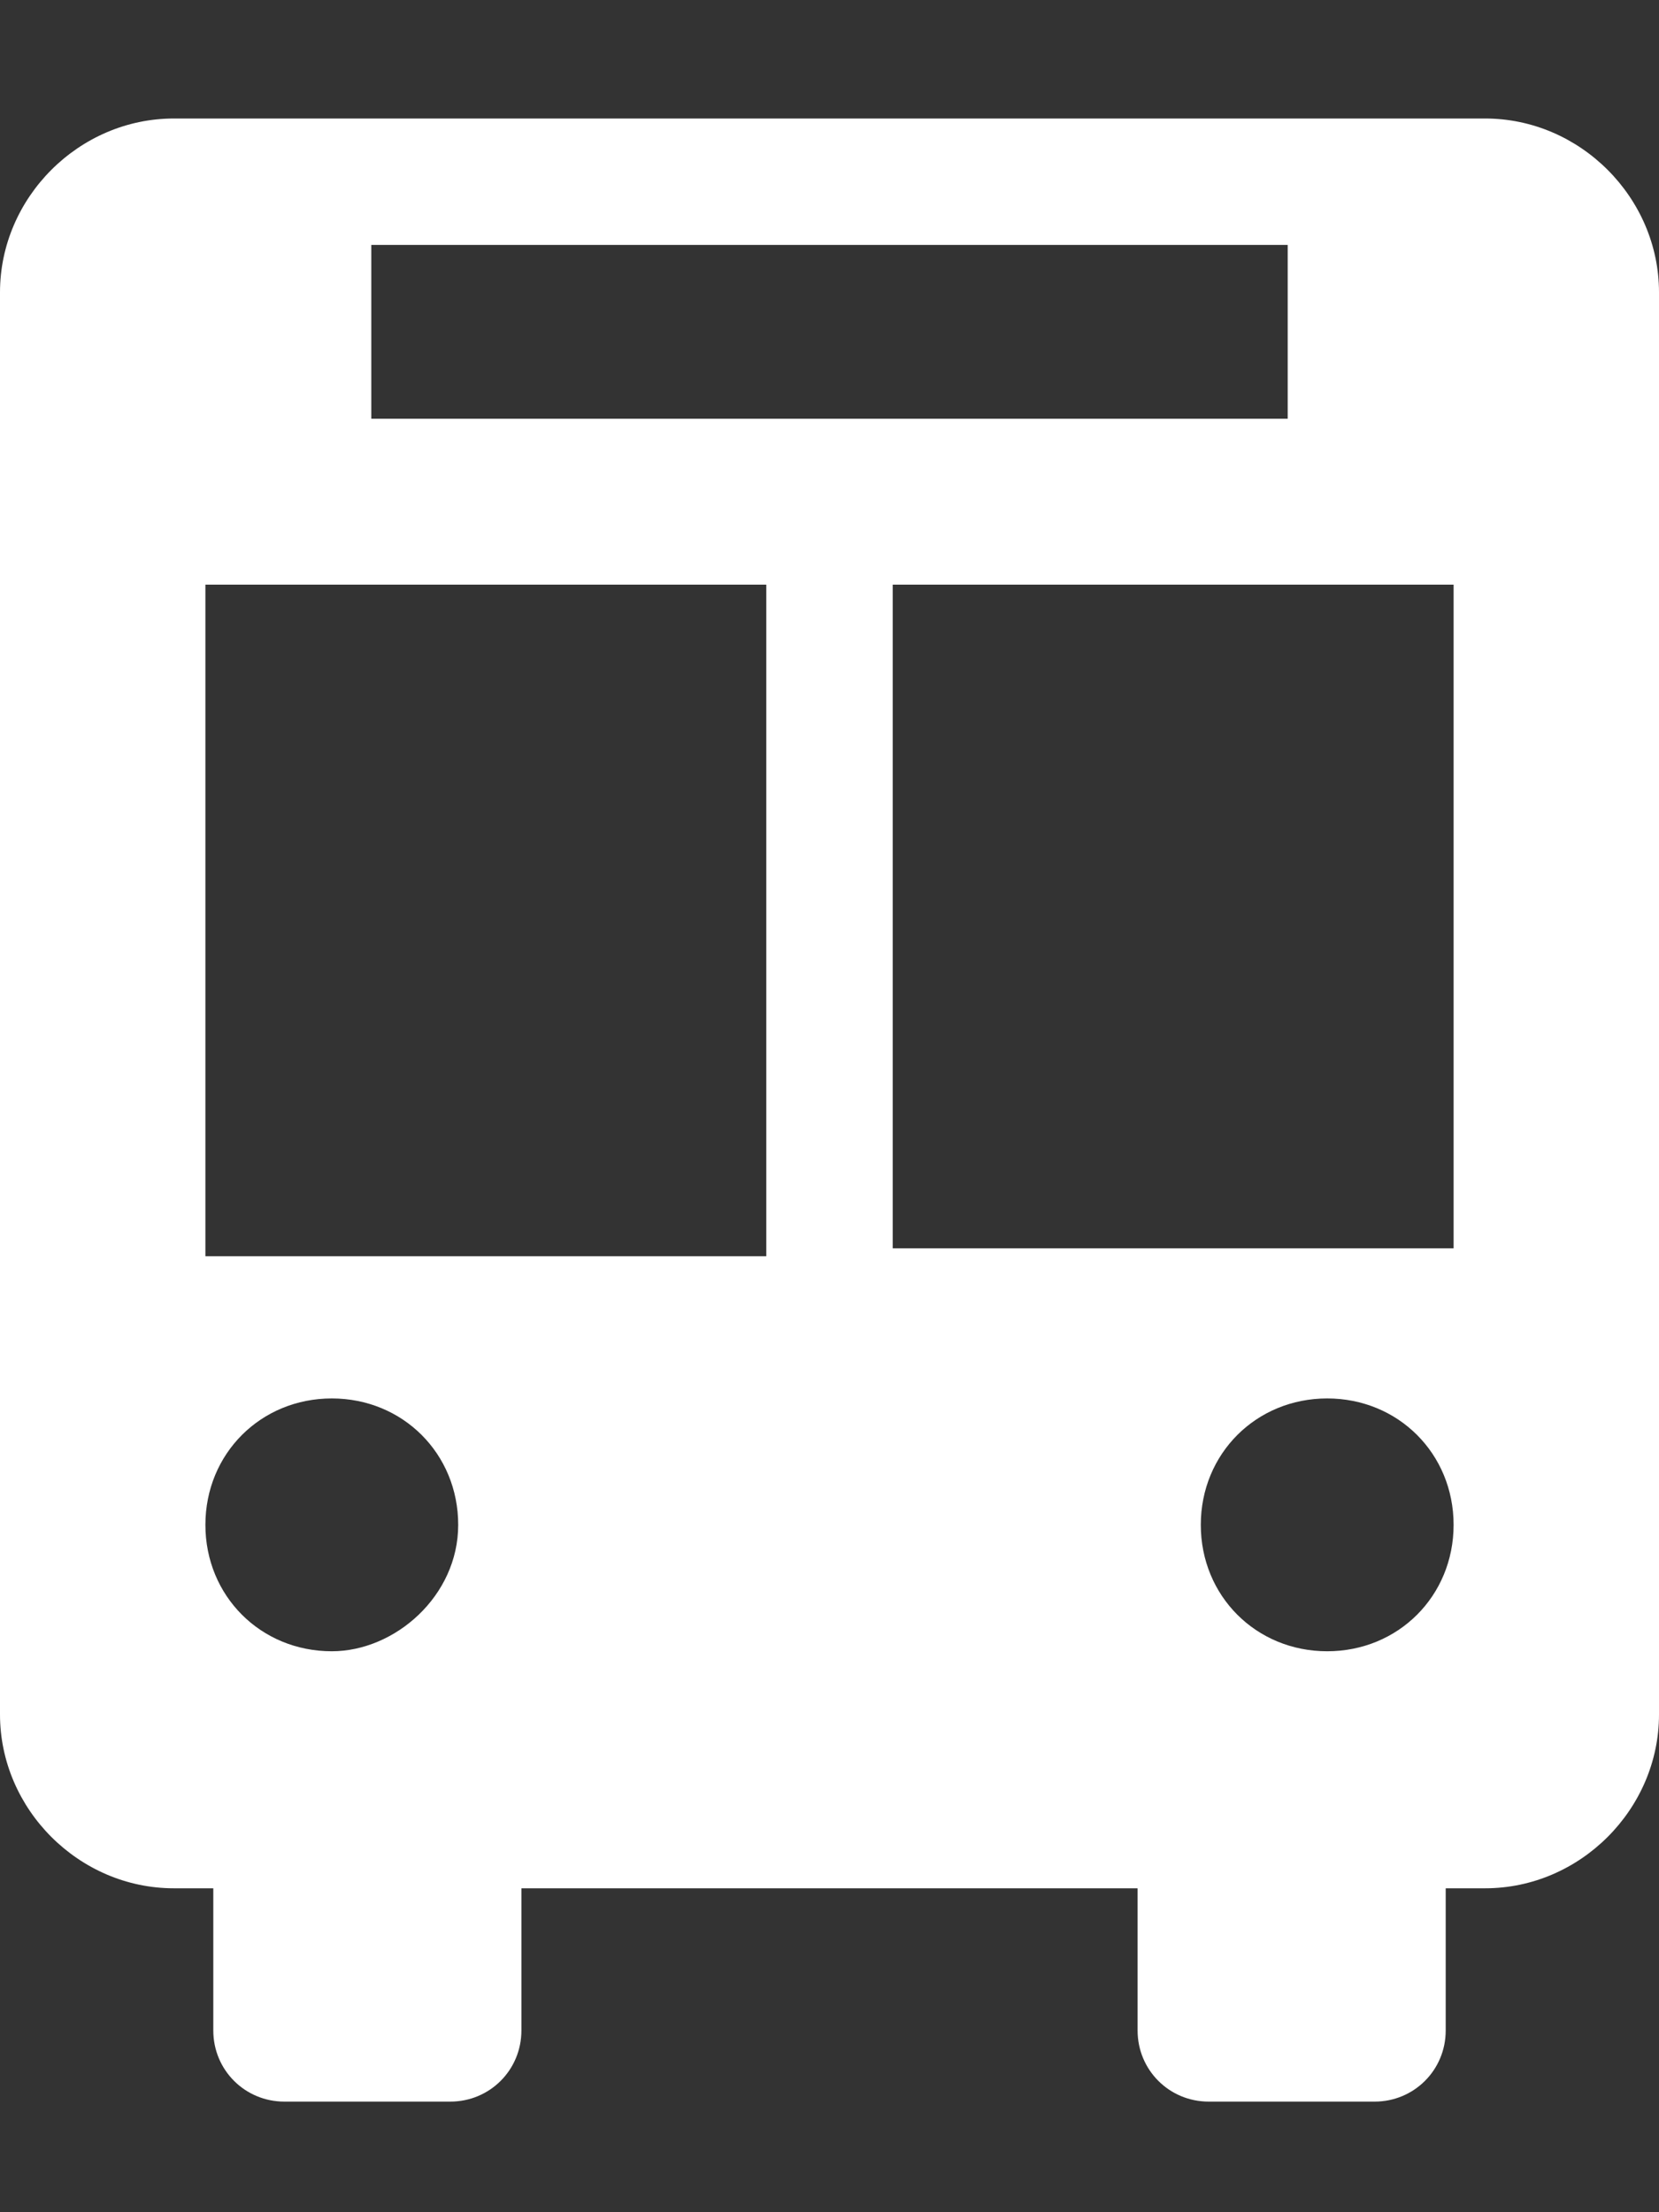
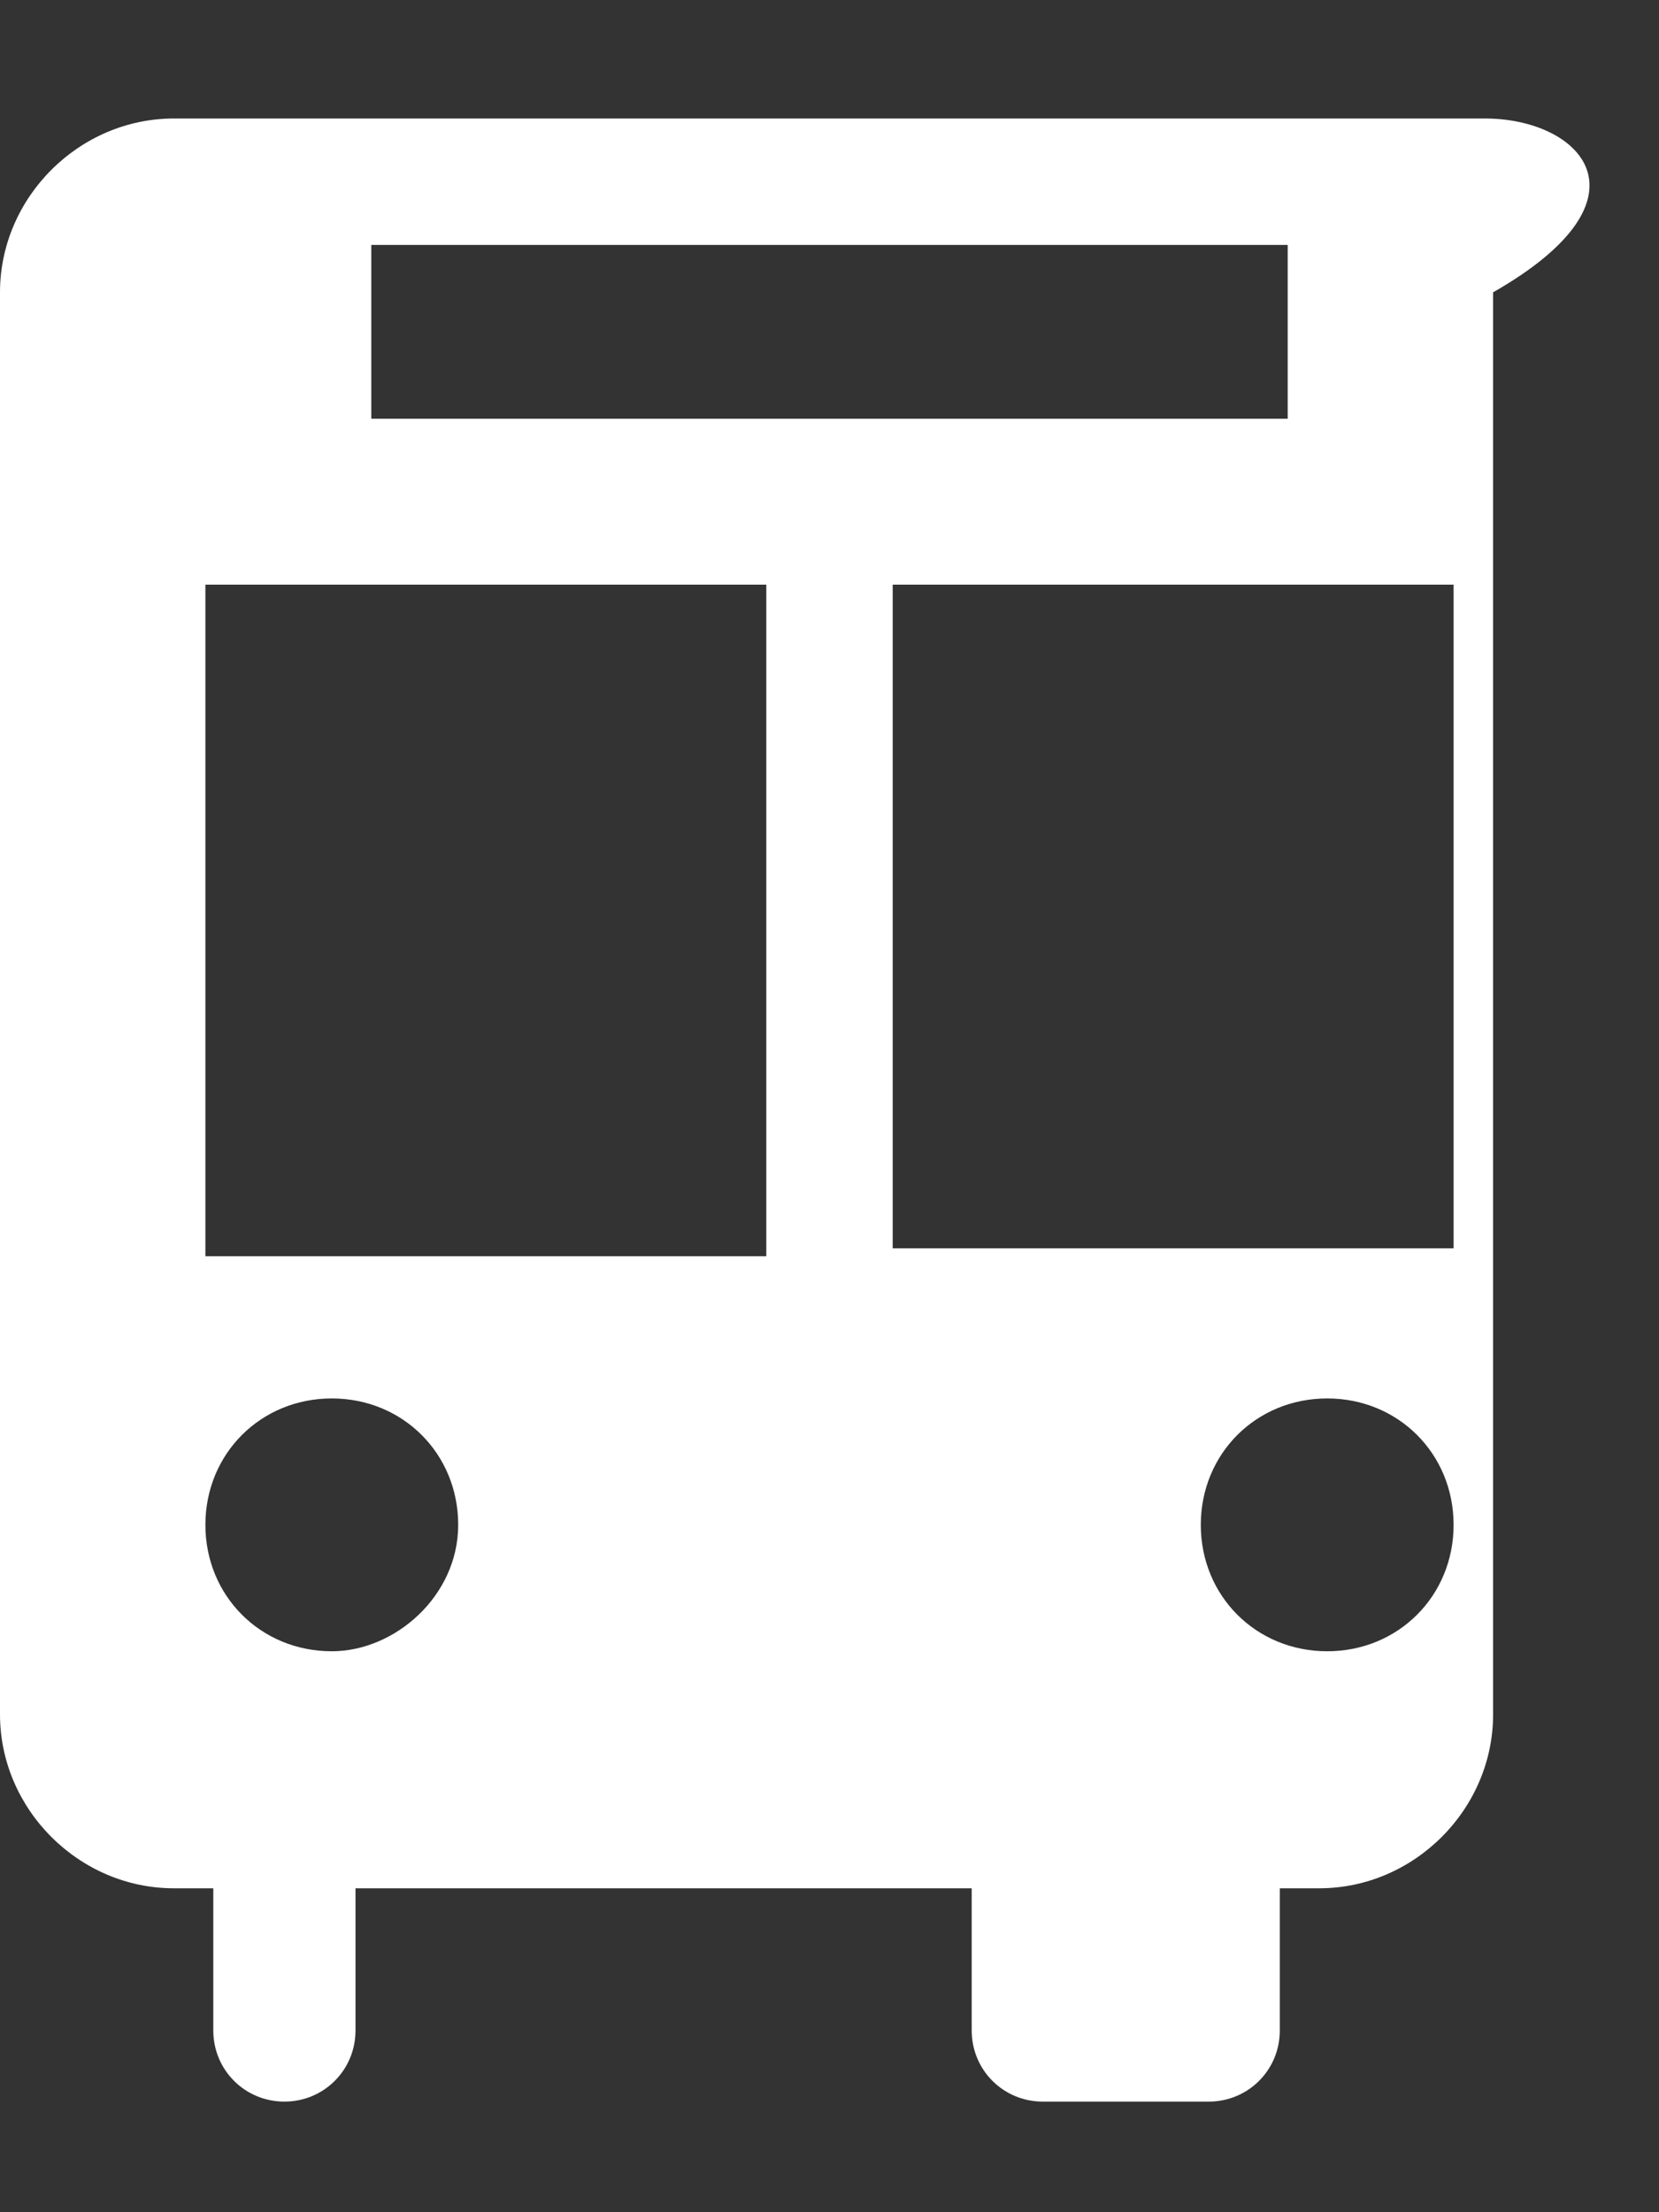
<svg xmlns="http://www.w3.org/2000/svg" version="1.1" id="レイヤー_1" x="0px" y="0px" viewBox="0 0 21 28" style="enable-background:new 0 0 21 28;" xml:space="preserve">
  <rect x="0" y="0" width="21" height="28" fill="#333333" stroke="none" />
  <style type="text/css">
	.st0{fill:#FFFFFF;}
</style>
  <g>
-     <path class="st0" d="M18.8,1.5H2.2C1,1.5,0,2.5,0,3.7v18c0,1.2,1,2.2,2.2,2.2h0.5v1.8c0,0.5,0.4,0.9,0.9,0.9h2.1   c0.5,0,0.9-0.4,0.9-0.9v-1.8h7.8v1.8c0,0.5,0.4,0.9,0.9,0.9h2.1c0.5,0,0.9-0.4,0.9-0.9v-1.8h0.5c1.2,0,2.2-1,2.2-2.2v-18   C21,2.5,20,1.5,18.8,1.5 M4.7,3.1h11.6v2.2H4.7V3.1z M4.2,20.9c-0.9,0-1.6-0.7-1.6-1.6s0.7-1.6,1.6-1.6s1.6,0.7,1.6,1.6   S5,20.9,4.2,20.9 M9.7,15.9H2.6V7.4h7.1V15.9z M11.3,7.4h7.1v8.4h-7.1V7.4z M16.8,20.9c-0.9,0-1.6-0.7-1.6-1.6s0.7-1.6,1.6-1.6   c0.9,0,1.6,0.7,1.6,1.6S17.7,20.9,16.8,20.9" />
+     <path class="st0" d="M18.8,1.5H2.2C1,1.5,0,2.5,0,3.7v18c0,1.2,1,2.2,2.2,2.2h0.5v1.8c0,0.5,0.4,0.9,0.9,0.9c0.5,0,0.9-0.4,0.9-0.9v-1.8h7.8v1.8c0,0.5,0.4,0.9,0.9,0.9h2.1c0.5,0,0.9-0.4,0.9-0.9v-1.8h0.5c1.2,0,2.2-1,2.2-2.2v-18   C21,2.5,20,1.5,18.8,1.5 M4.7,3.1h11.6v2.2H4.7V3.1z M4.2,20.9c-0.9,0-1.6-0.7-1.6-1.6s0.7-1.6,1.6-1.6s1.6,0.7,1.6,1.6   S5,20.9,4.2,20.9 M9.7,15.9H2.6V7.4h7.1V15.9z M11.3,7.4h7.1v8.4h-7.1V7.4z M16.8,20.9c-0.9,0-1.6-0.7-1.6-1.6s0.7-1.6,1.6-1.6   c0.9,0,1.6,0.7,1.6,1.6S17.7,20.9,16.8,20.9" />
  </g>
</svg>